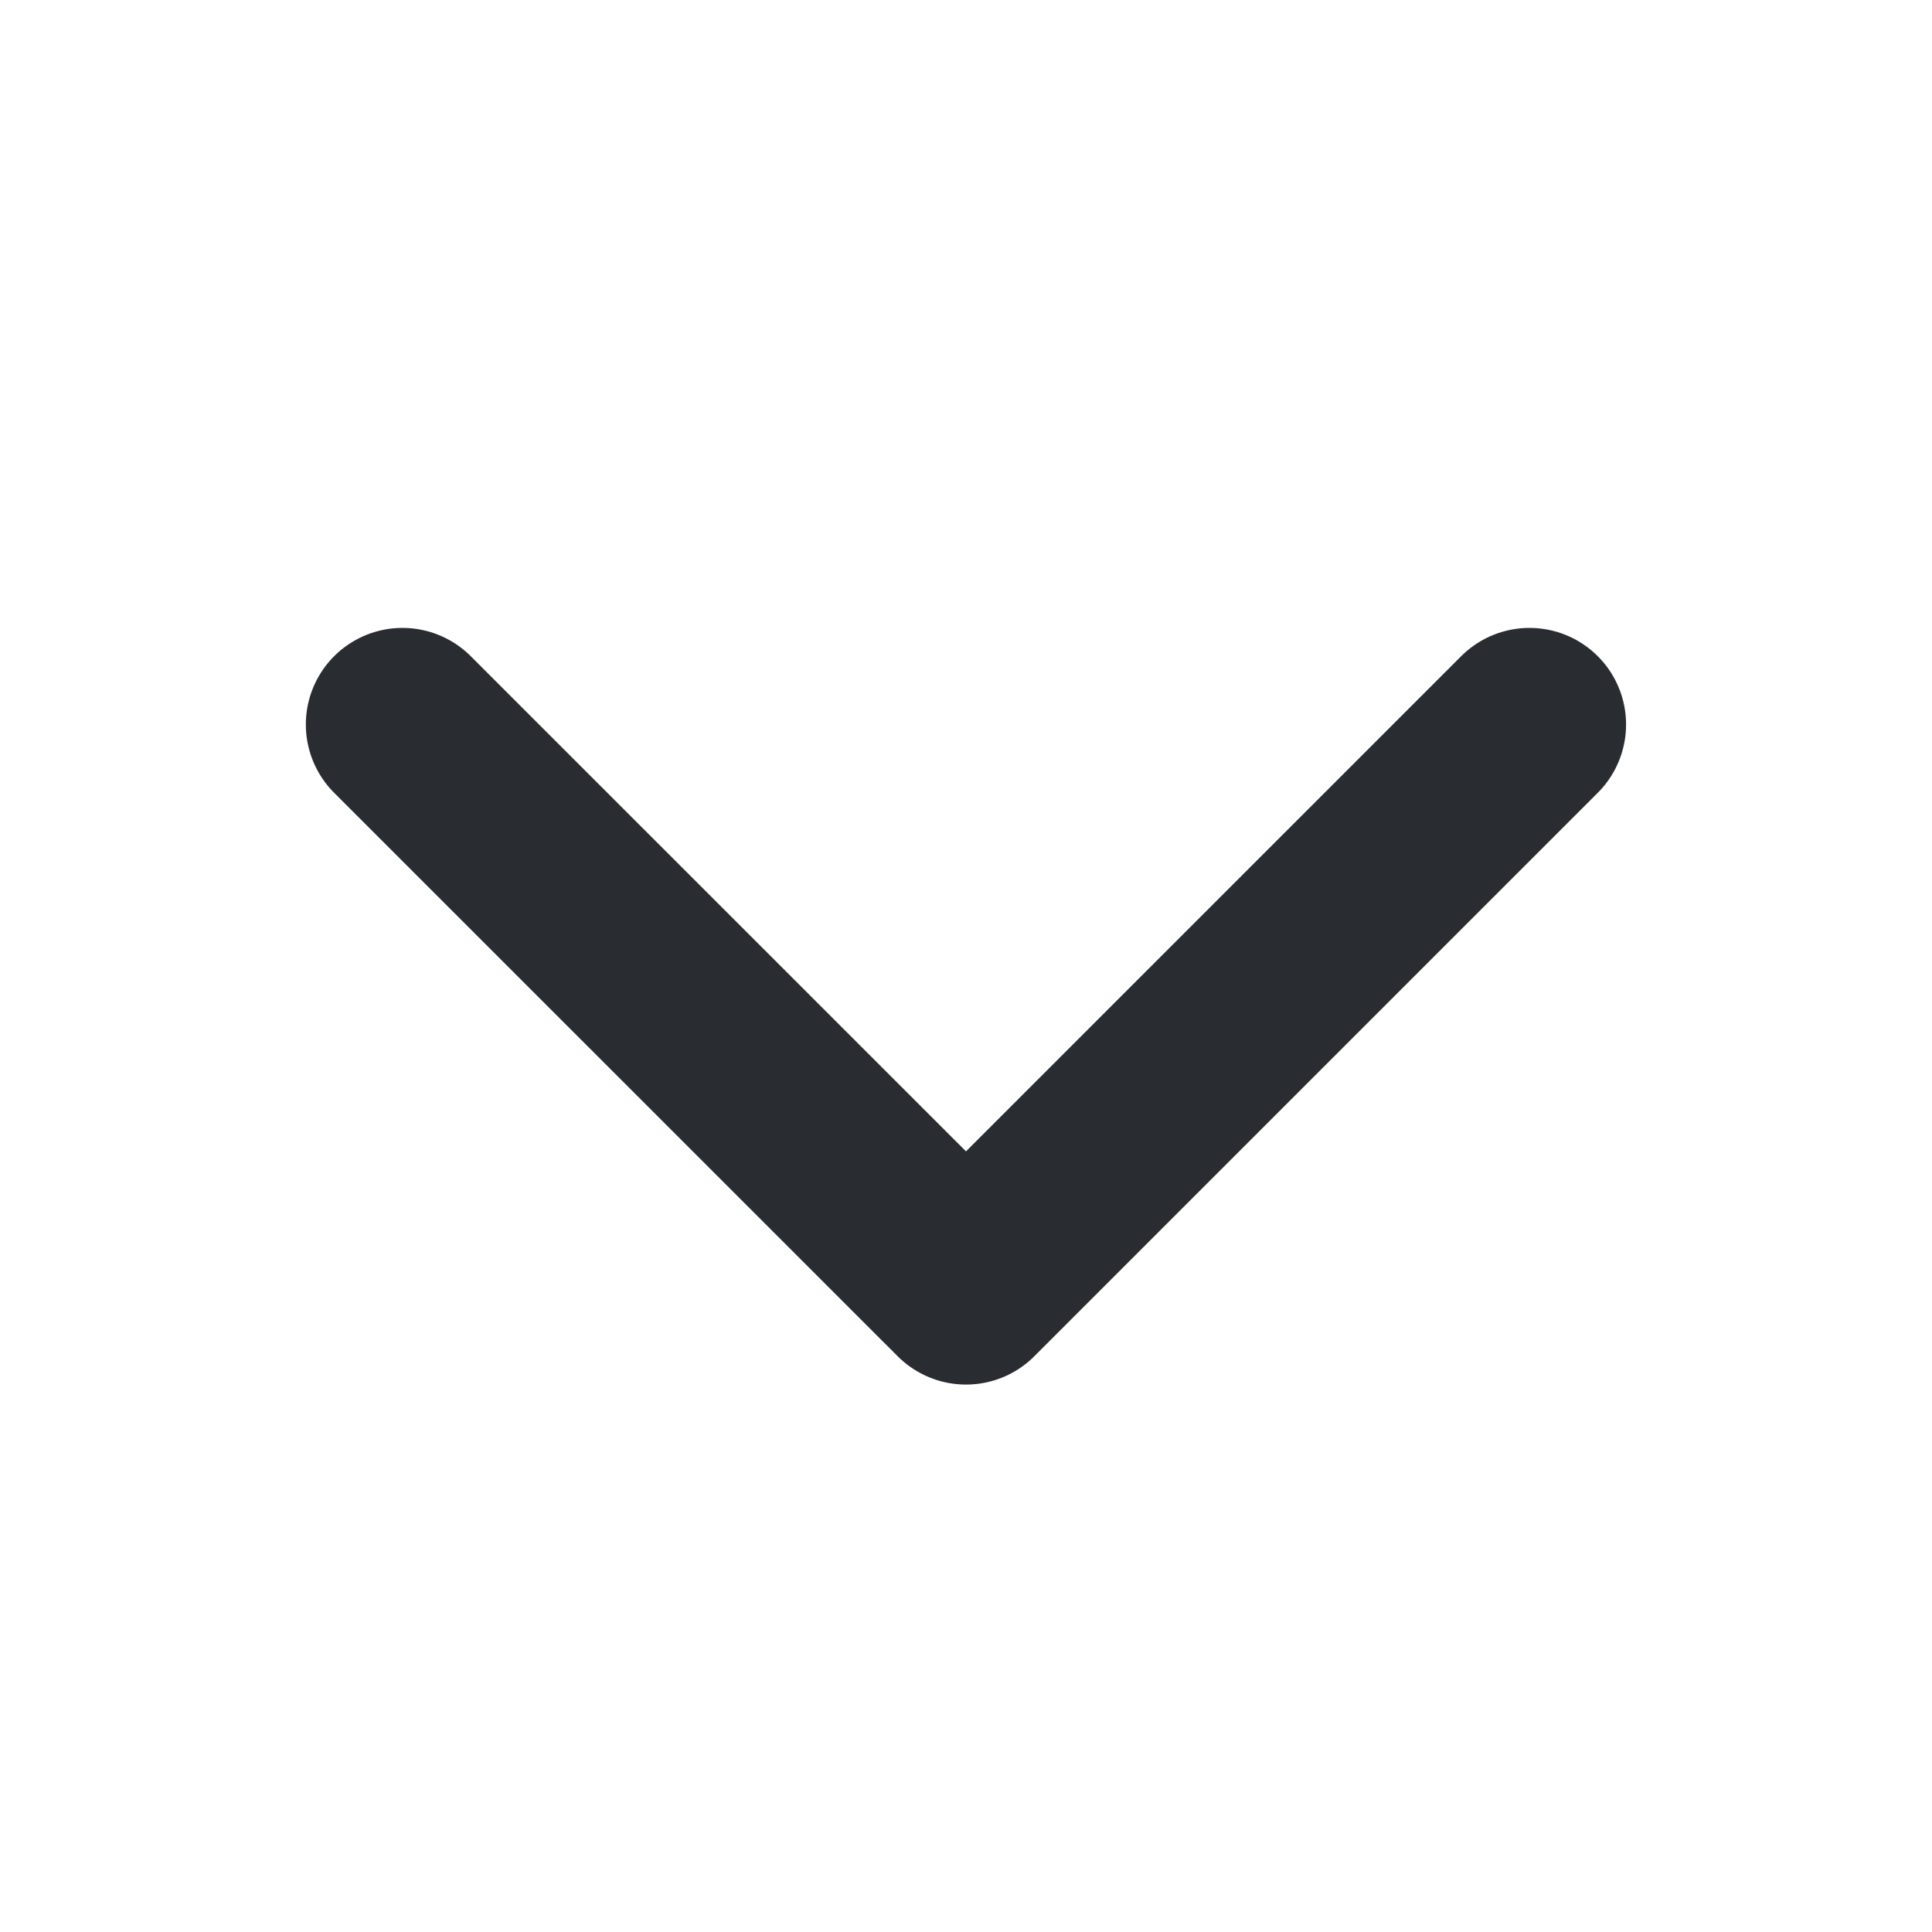
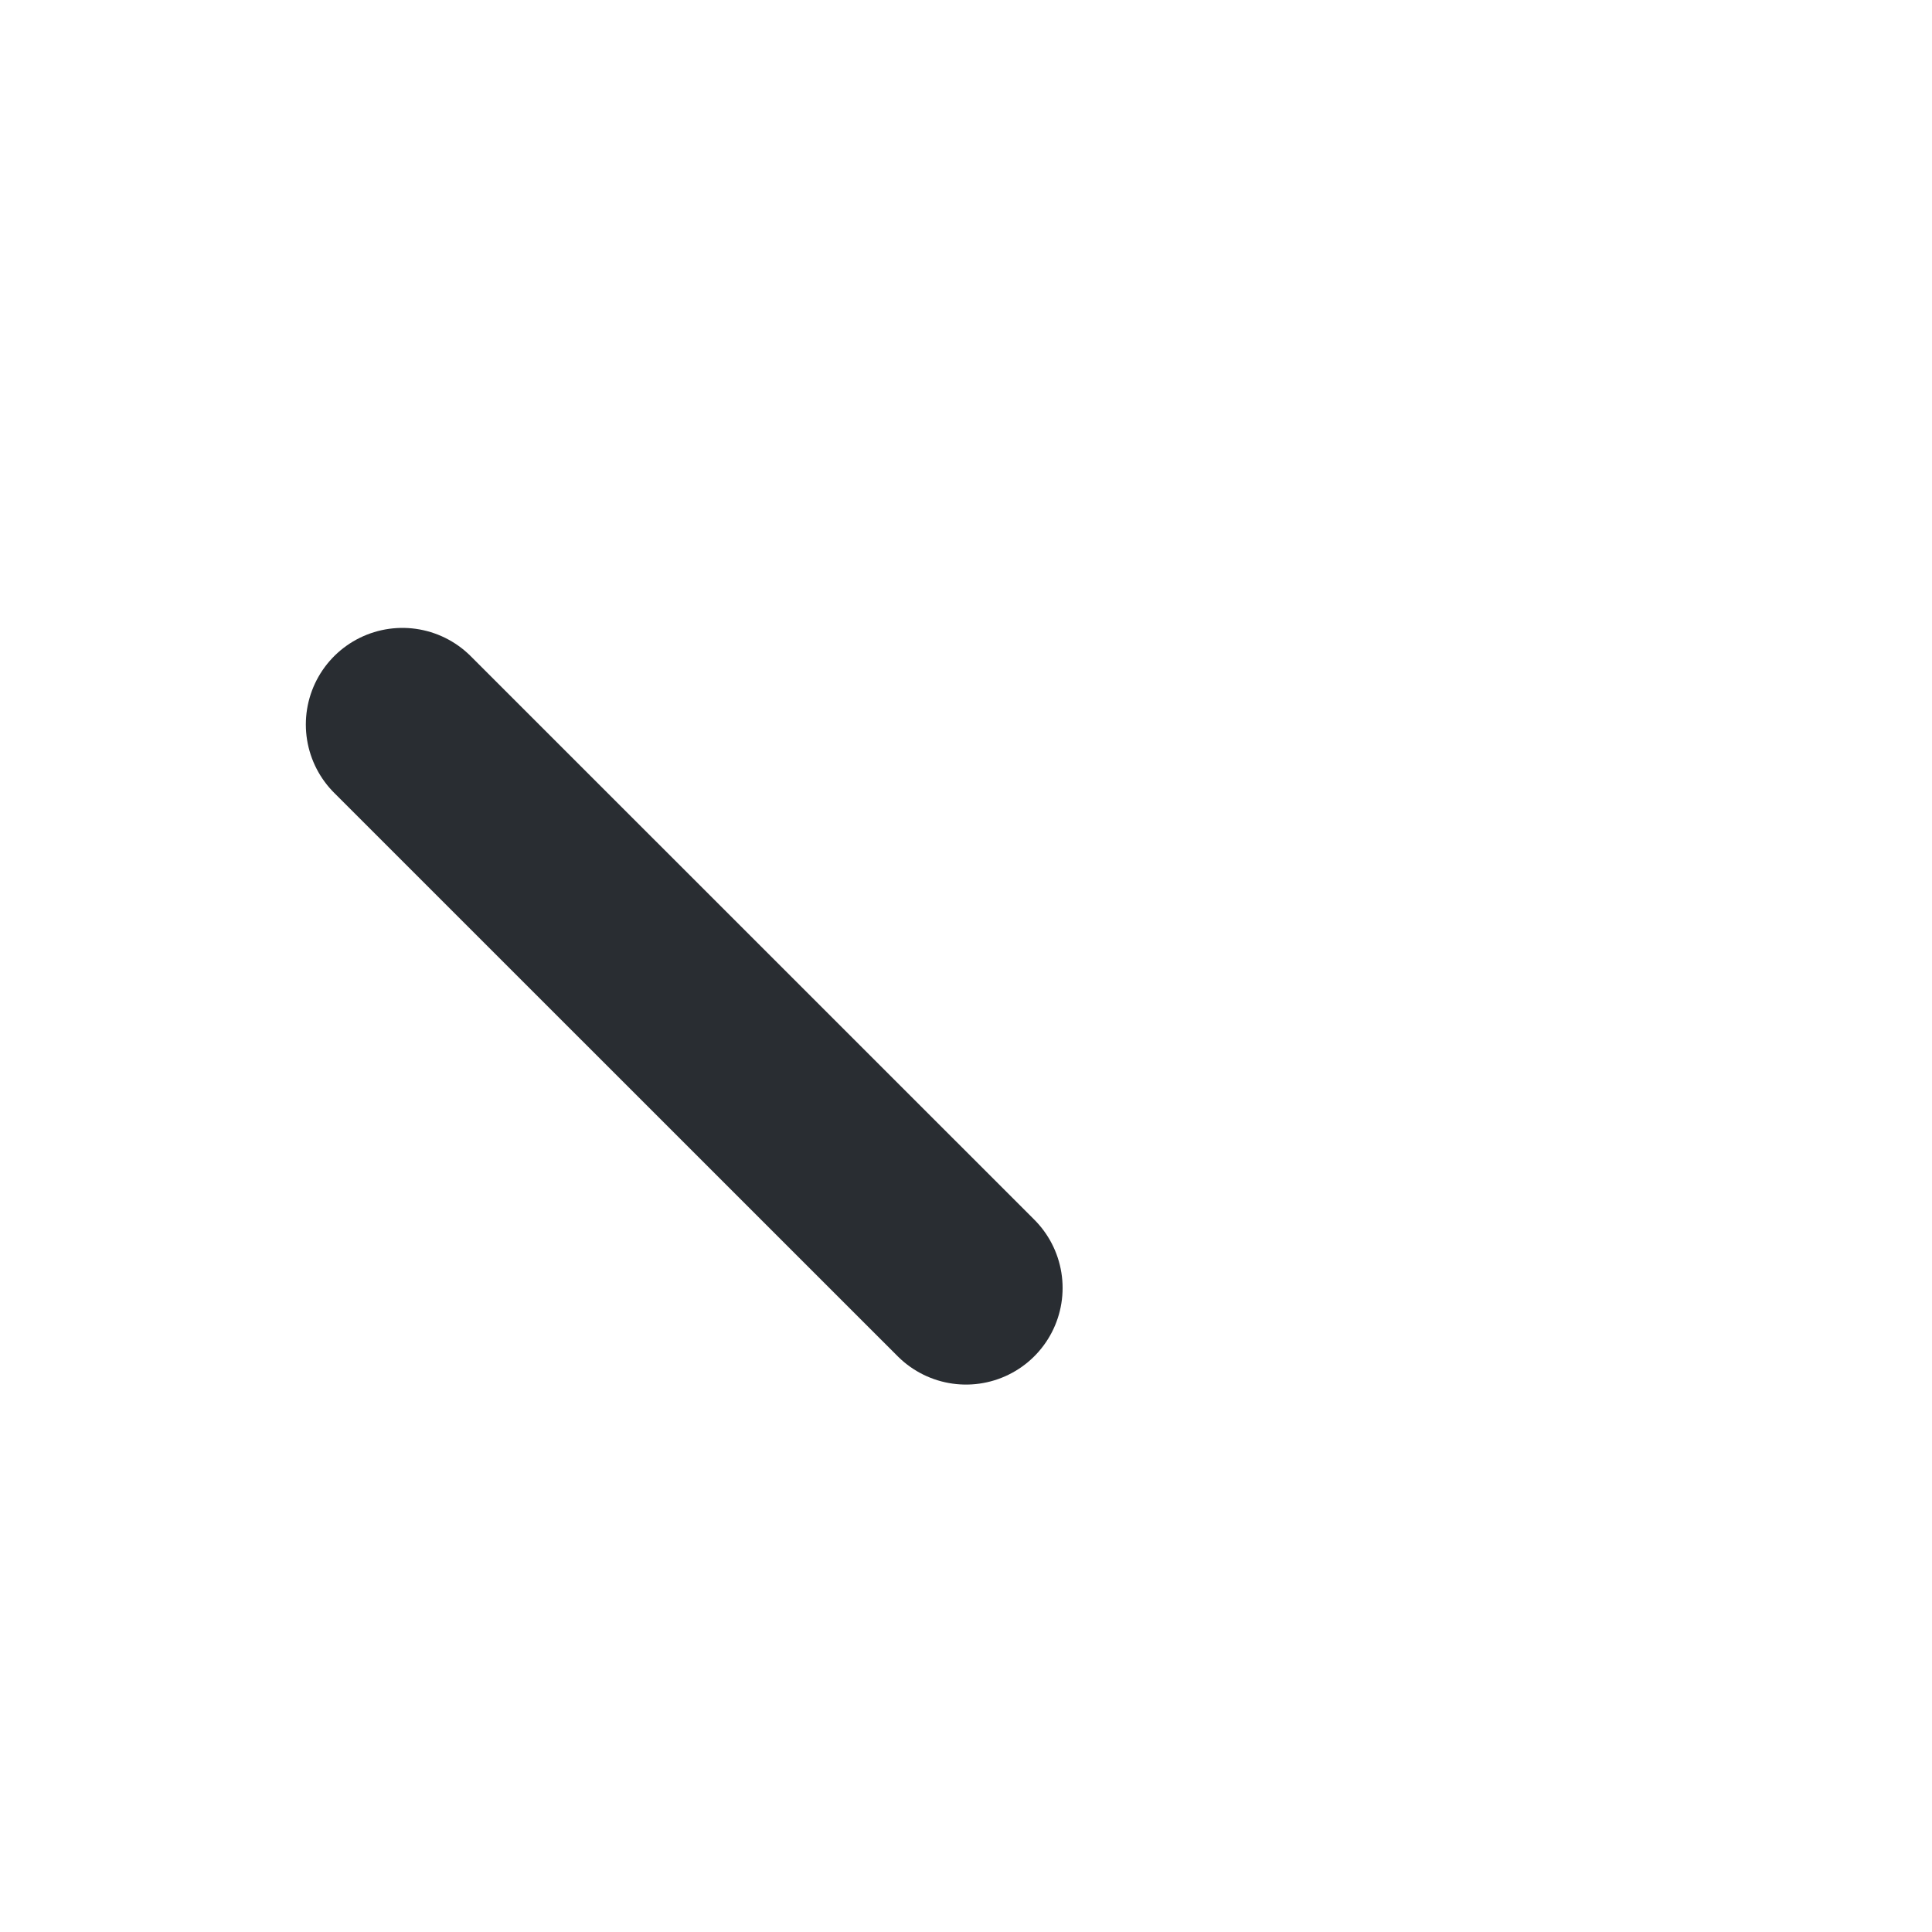
<svg xmlns="http://www.w3.org/2000/svg" width="20" height="20" viewBox="0 0 20 20" fill="none">
-   <path d="M4.166 7.5L10 13.333L15.833 7.5" stroke="#292D32" stroke-width="2" stroke-linecap="round" stroke-linejoin="round" />
+   <path d="M4.166 7.5L10 13.333" stroke="#292D32" stroke-width="2" stroke-linecap="round" stroke-linejoin="round" />
</svg>